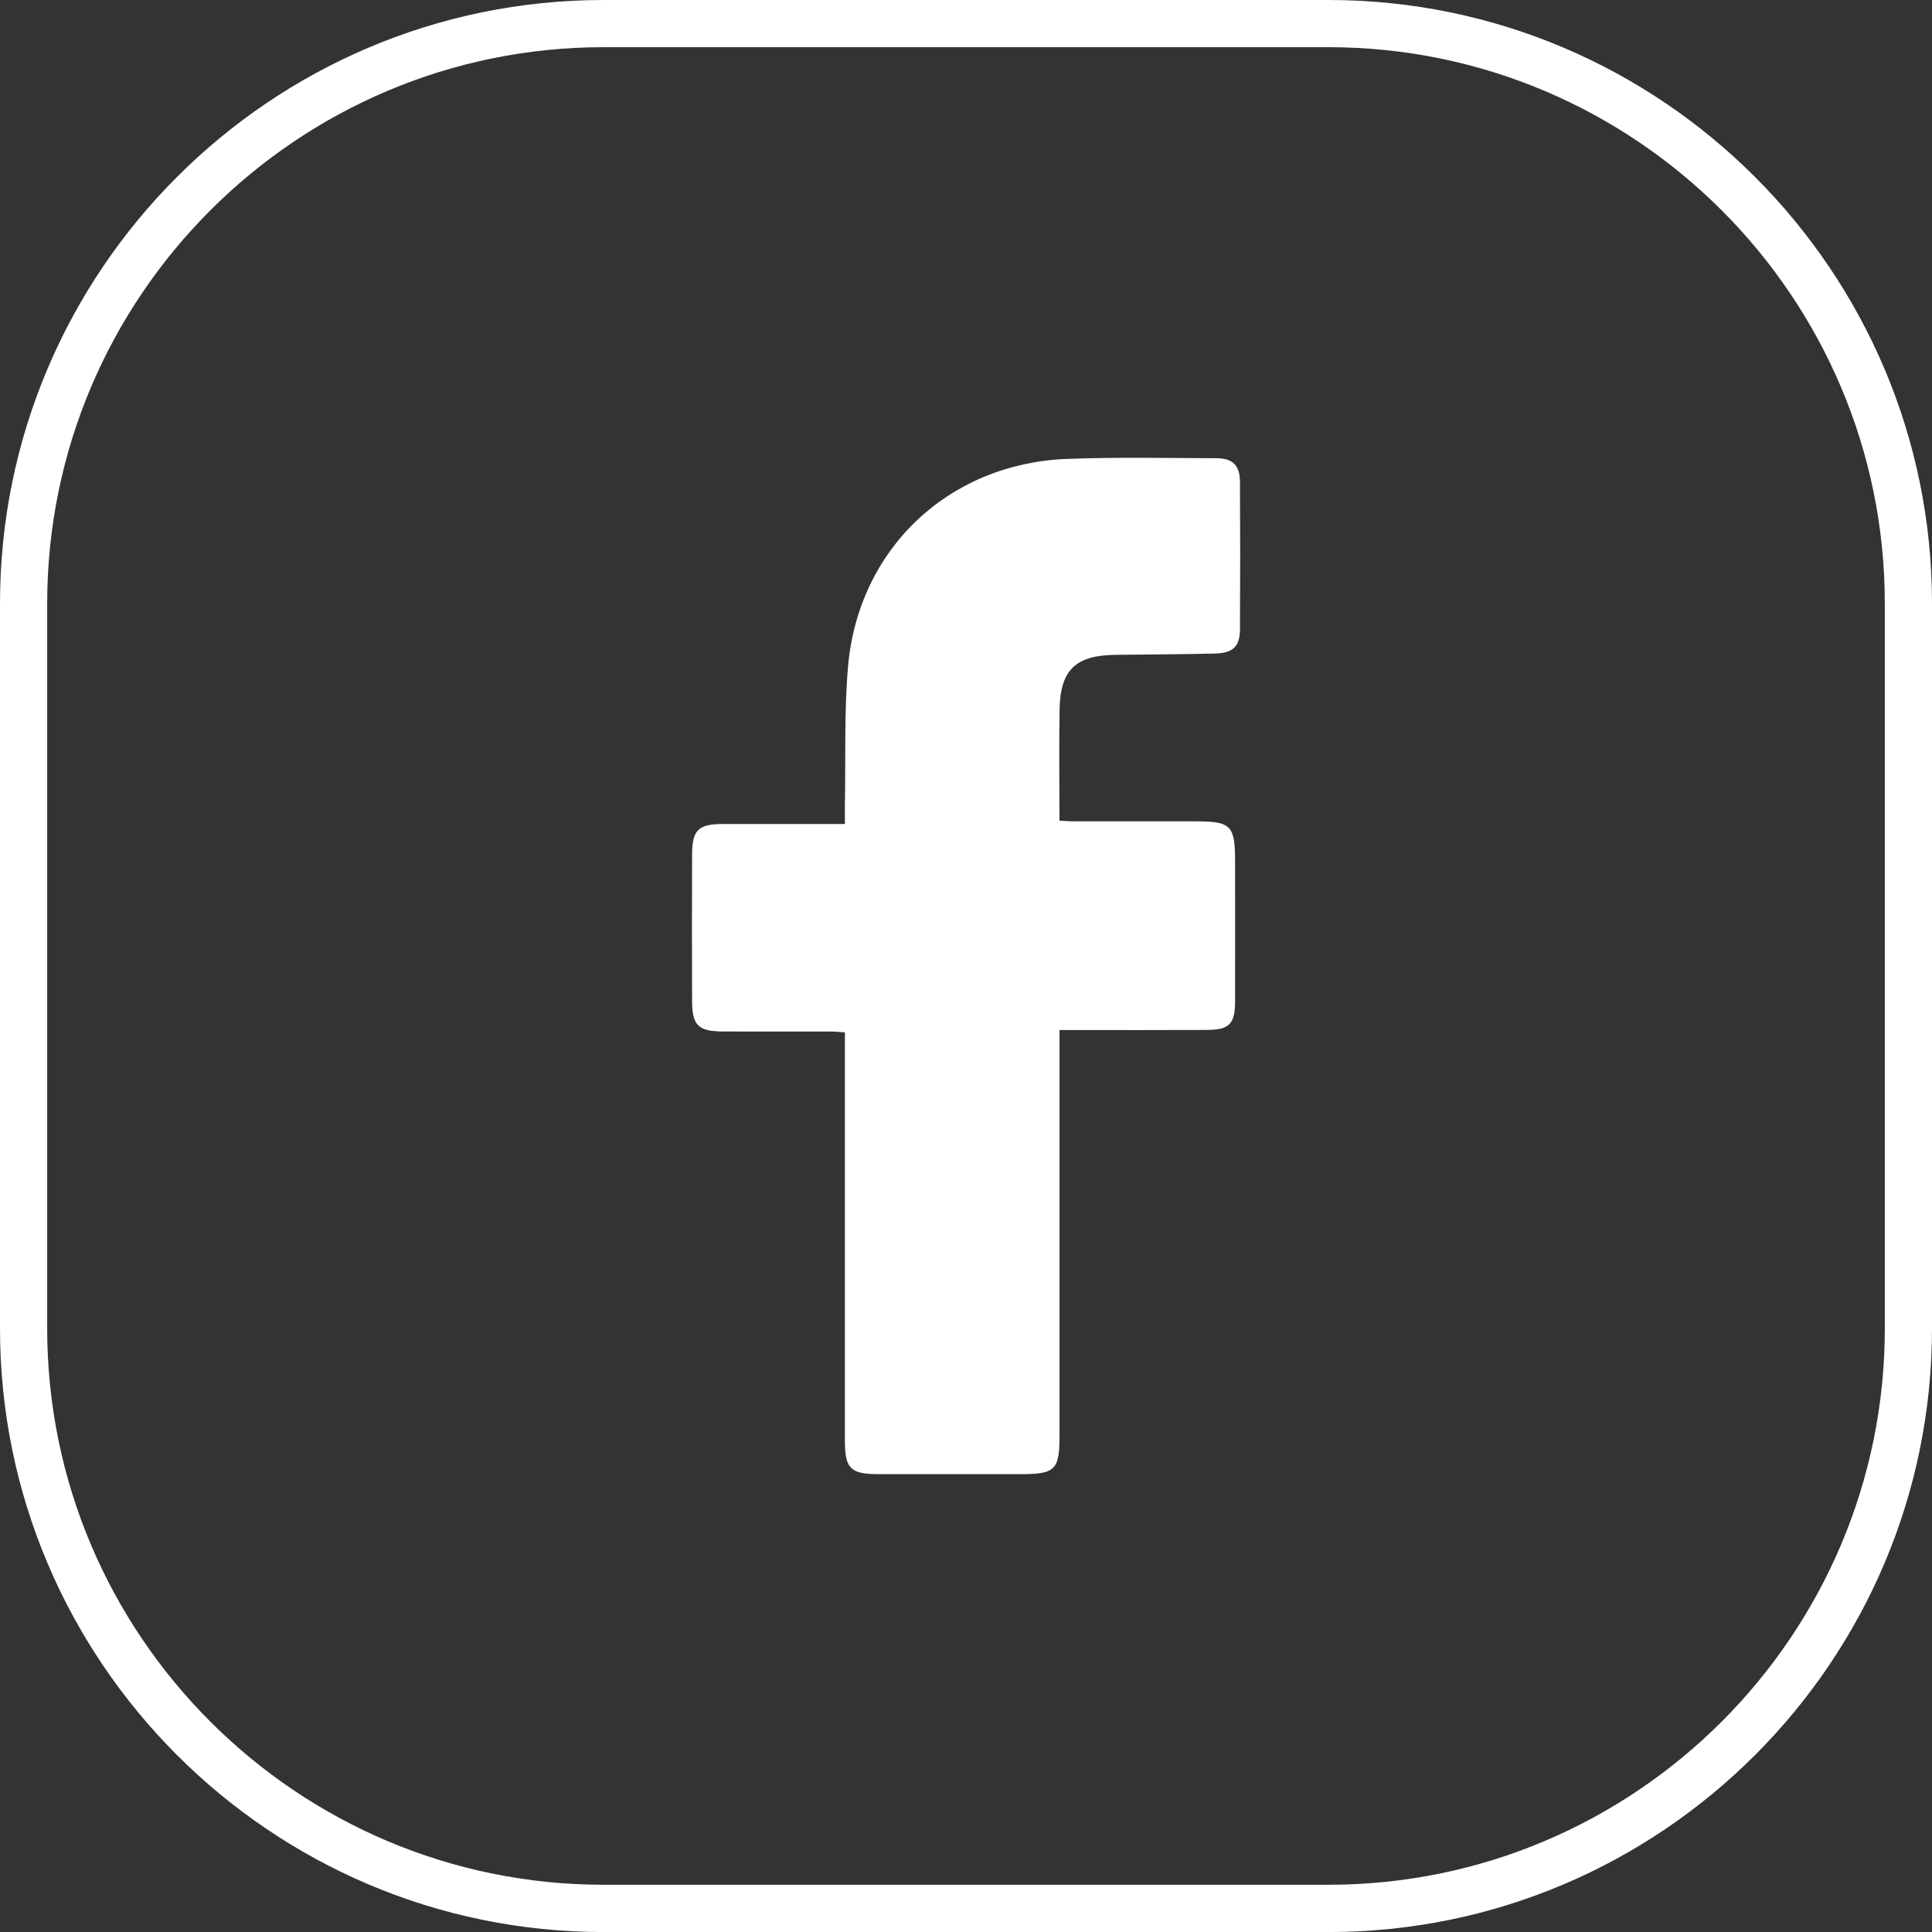
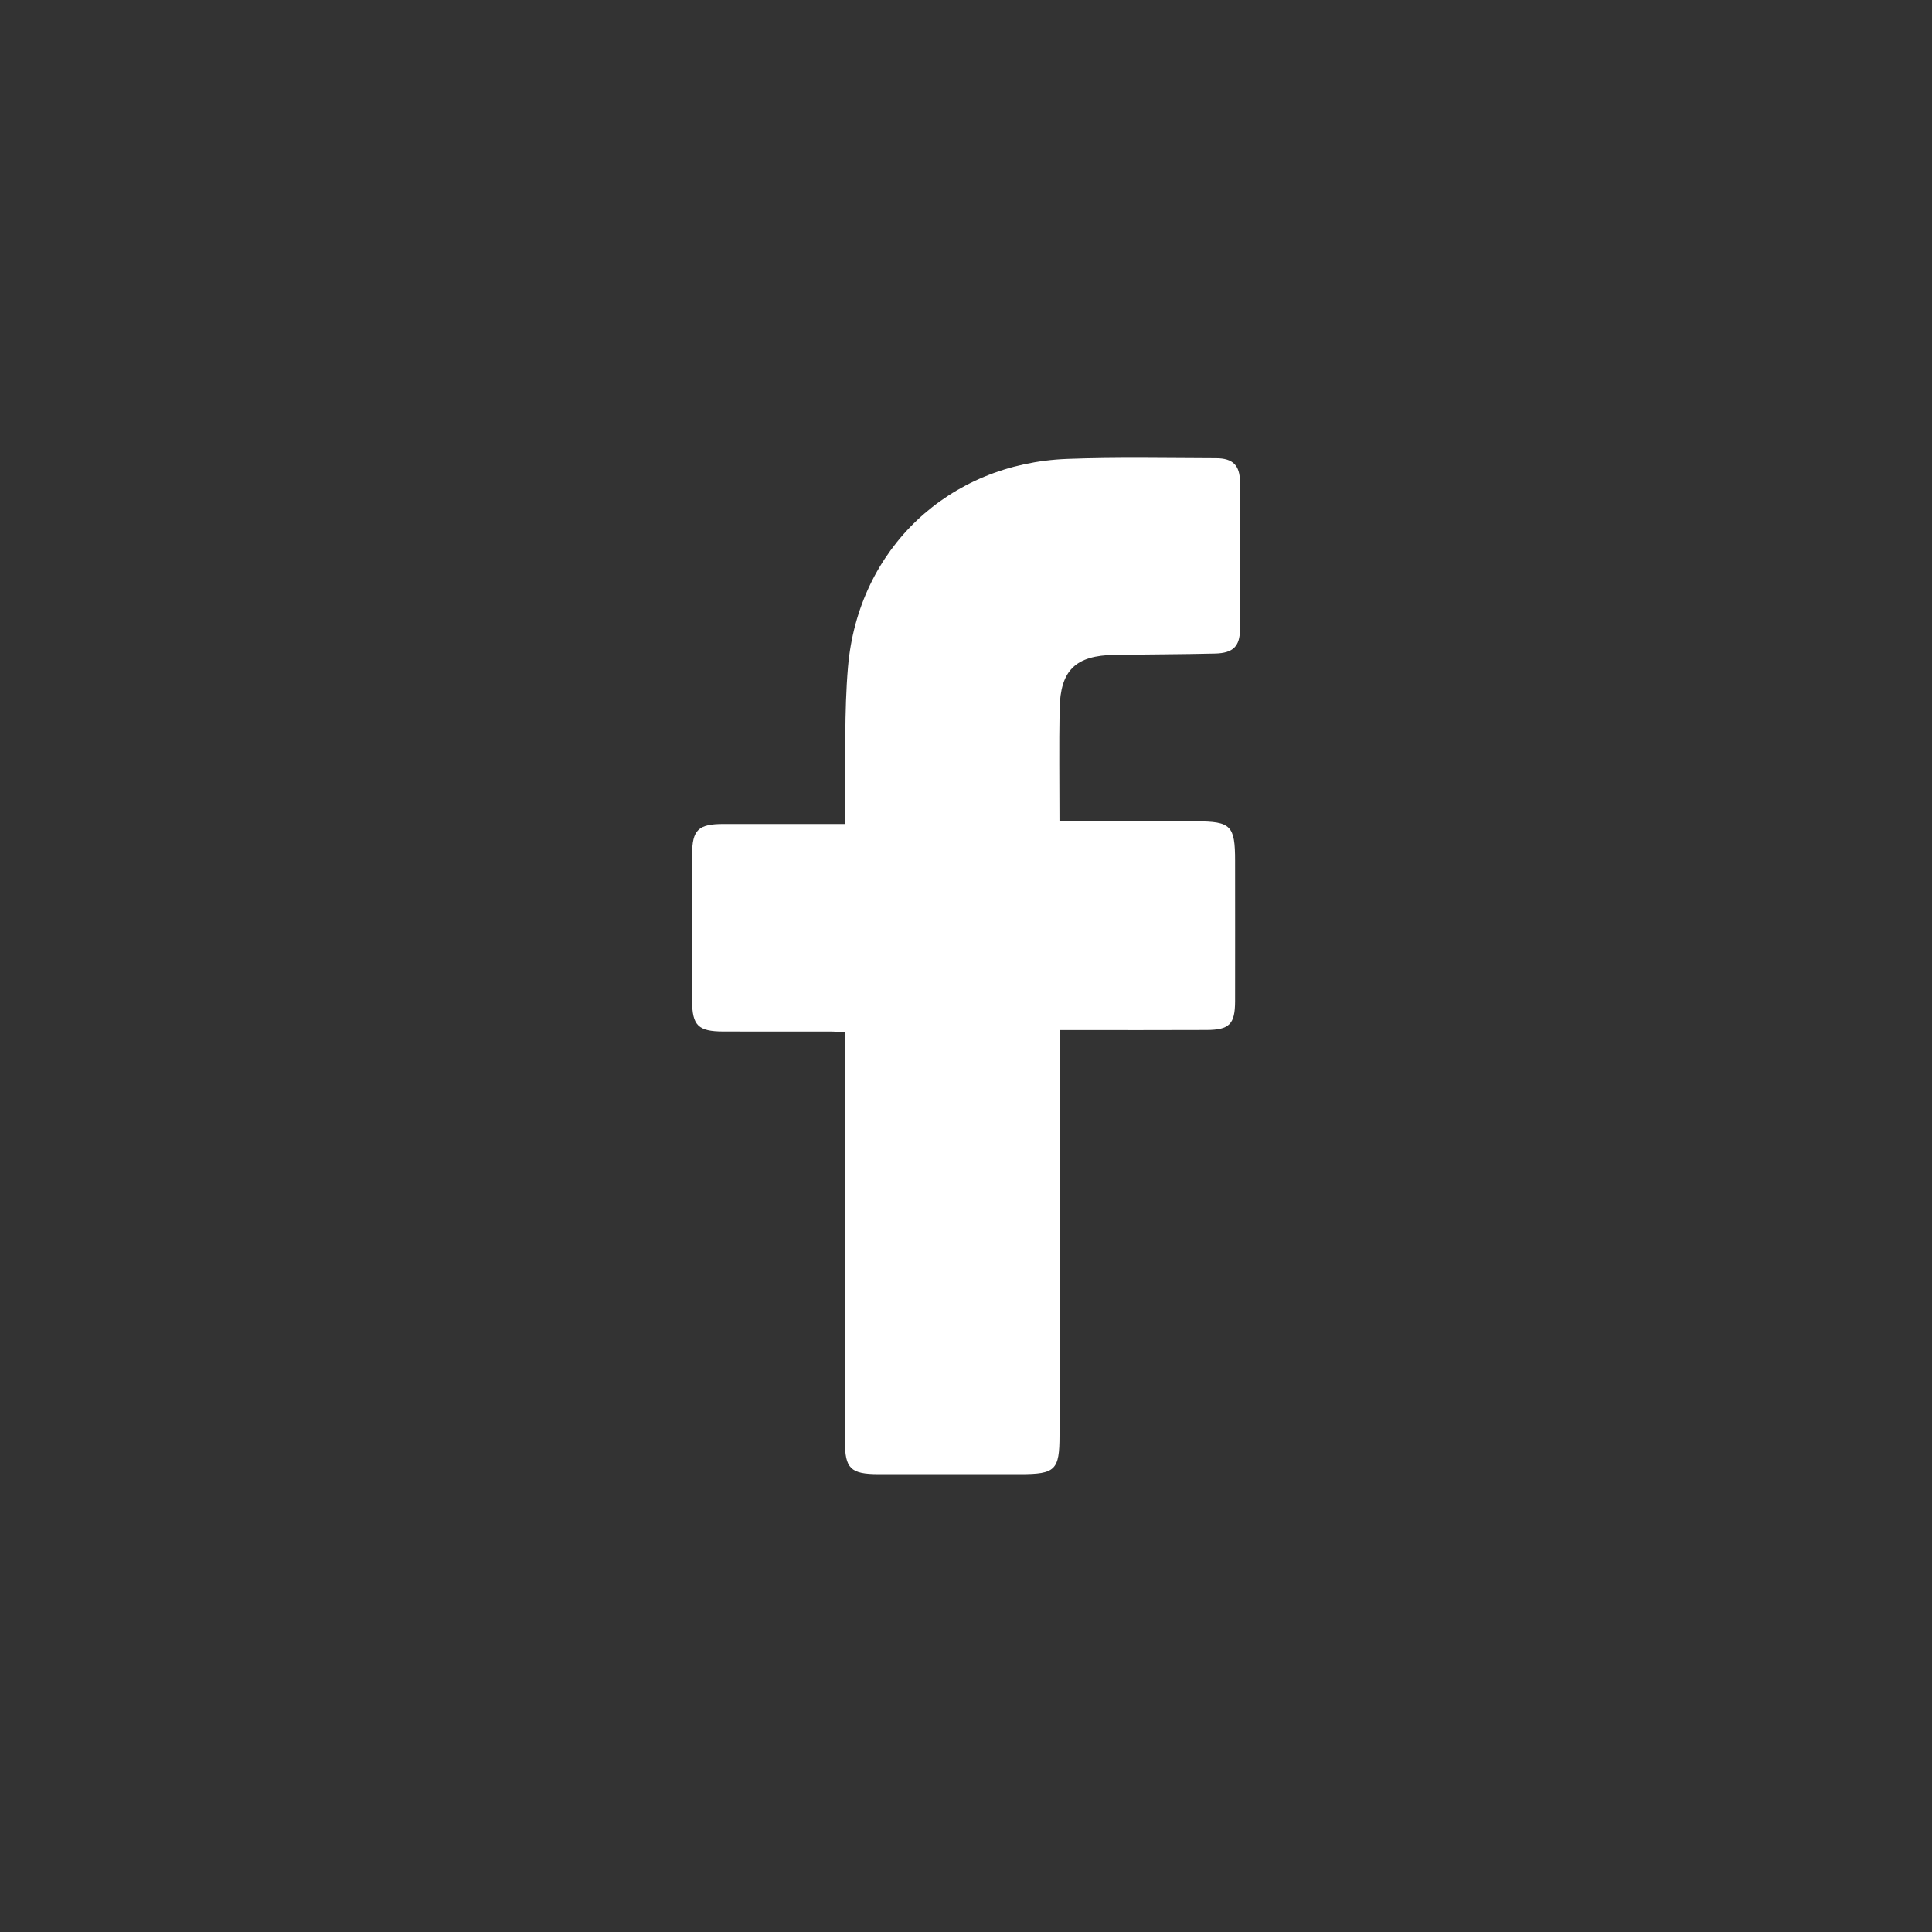
<svg xmlns="http://www.w3.org/2000/svg" id="Calque_2" data-name="Calque 2" width="40" height="40" viewBox="0 0 40 40">
  <rect x="0" y="0" width="40" height="40" fill="#333333" stroke="none" />
  <g id="Calque_1-2" data-name="Calque 1">
    <g>
-       <path d="M27.505,0H12.496C5.606,0,0,5.605,0,12.496v15.009c0,6.89,5.606,12.496,12.496,12.496h15.009c6.89,0,12.495-5.605,12.495-12.496V12.496c0-6.89-5.605-12.496-12.495-12.496Zm11.518,27.504c0,6.351-5.167,11.518-11.518,11.518H12.496c-6.351,0-11.519-5.167-11.519-11.518V12.496C.977,6.144,6.145,.977,12.496,.977h15.009c6.351,0,11.518,5.167,11.518,11.518v15.009Z" fill="#fff" />
      <path d="M25.18,9.487c-1.028-.003-2.057-.025-3.084,.014-2.454,.093-4.328,1.86-4.539,4.306-.08,.936-.047,1.883-.064,2.824-.002,.135,0,.27,0,.429h-.307c-.737,0-1.474,0-2.21,0-.517,0-.645,.12-.647,.63-.004,1.011-.004,2.022,0,3.033,.002,.51,.128,.631,.646,.633,.744,.002,1.49,0,2.236,.001,.09,0,.179,.011,.282,.017v8.46c0,.571,.117,.686,.697,.687,.977,0,1.953,0,2.931,0,.73,0,.815-.084,.815-.805v-8.39h.319c.909,0,1.817,.002,2.725-.002,.474-.002,.59-.121,.591-.596,.002-.968,0-1.937,0-2.905,0-.731-.086-.817-.805-.818-.848,0-1.697,0-2.545,0-.09,0-.18-.009-.286-.014,0-.79-.011-1.551,.003-2.312,.015-.806,.331-1.108,1.139-1.121,.694-.01,1.388-.01,2.082-.027,.369-.009,.511-.149,.513-.496,.006-1.02,.006-2.04,0-3.06-.002-.341-.148-.487-.491-.488Z" fill="#fff" />
    </g>
  </g>
</svg>